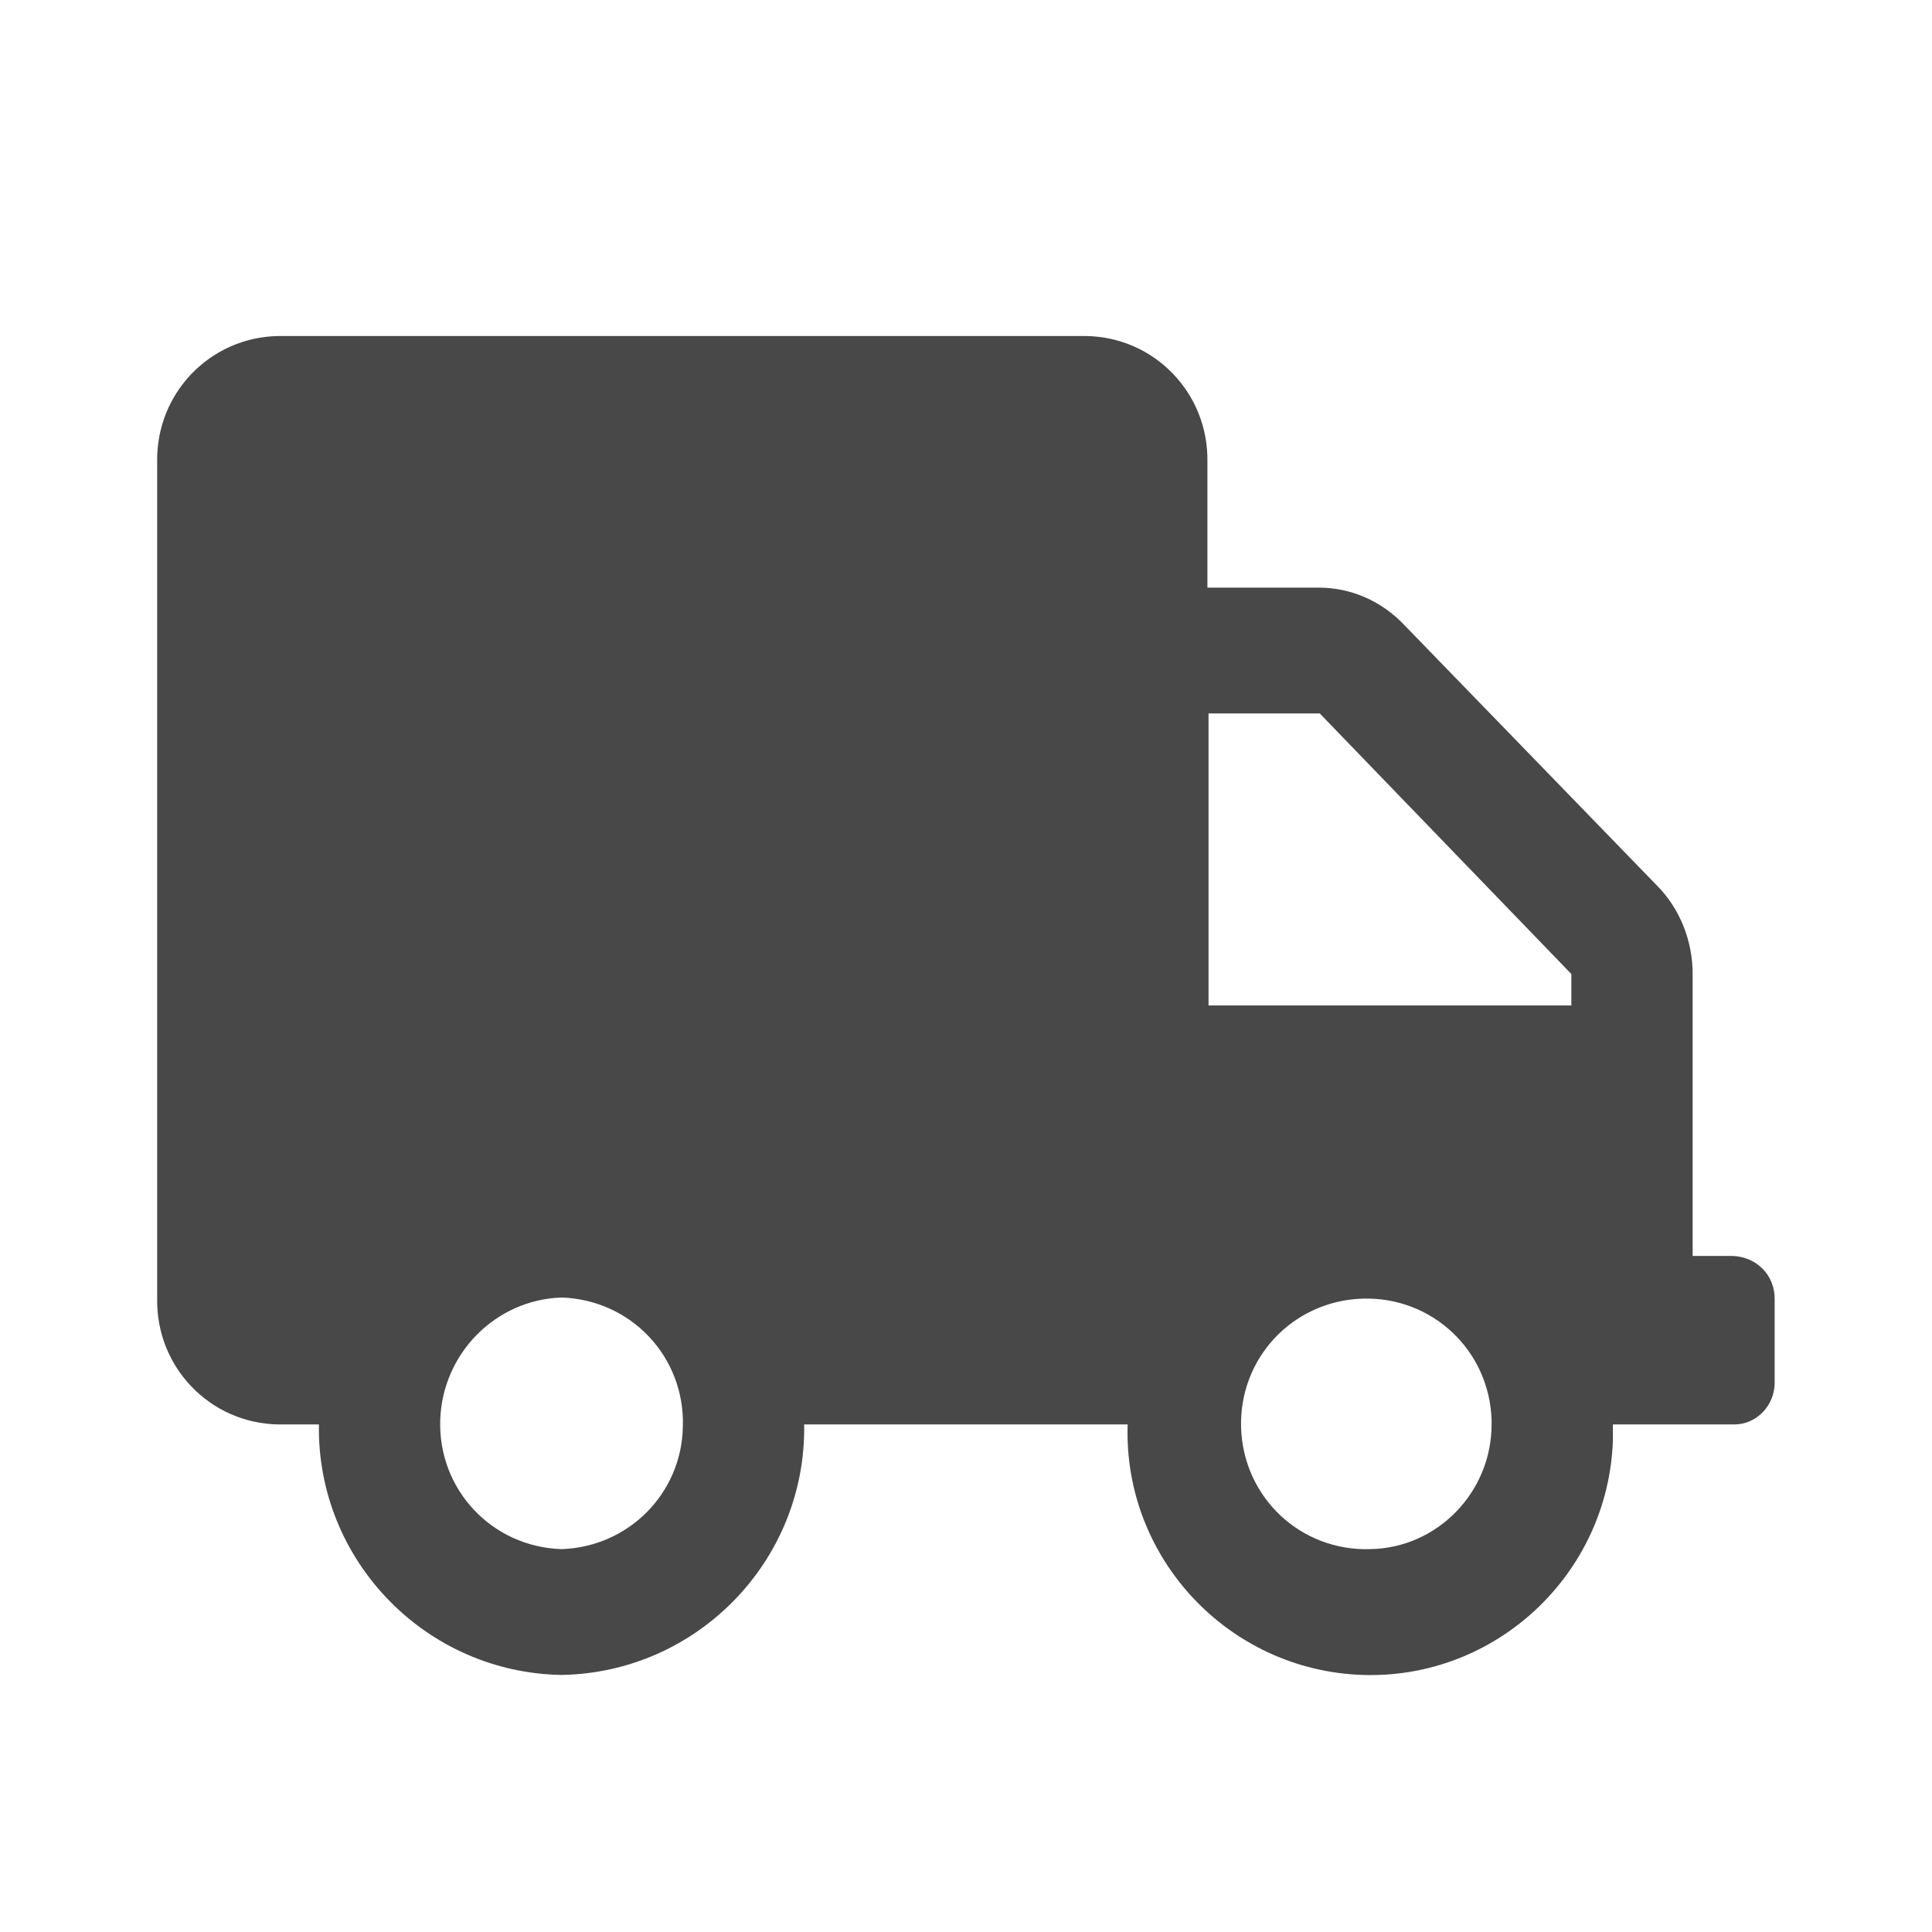
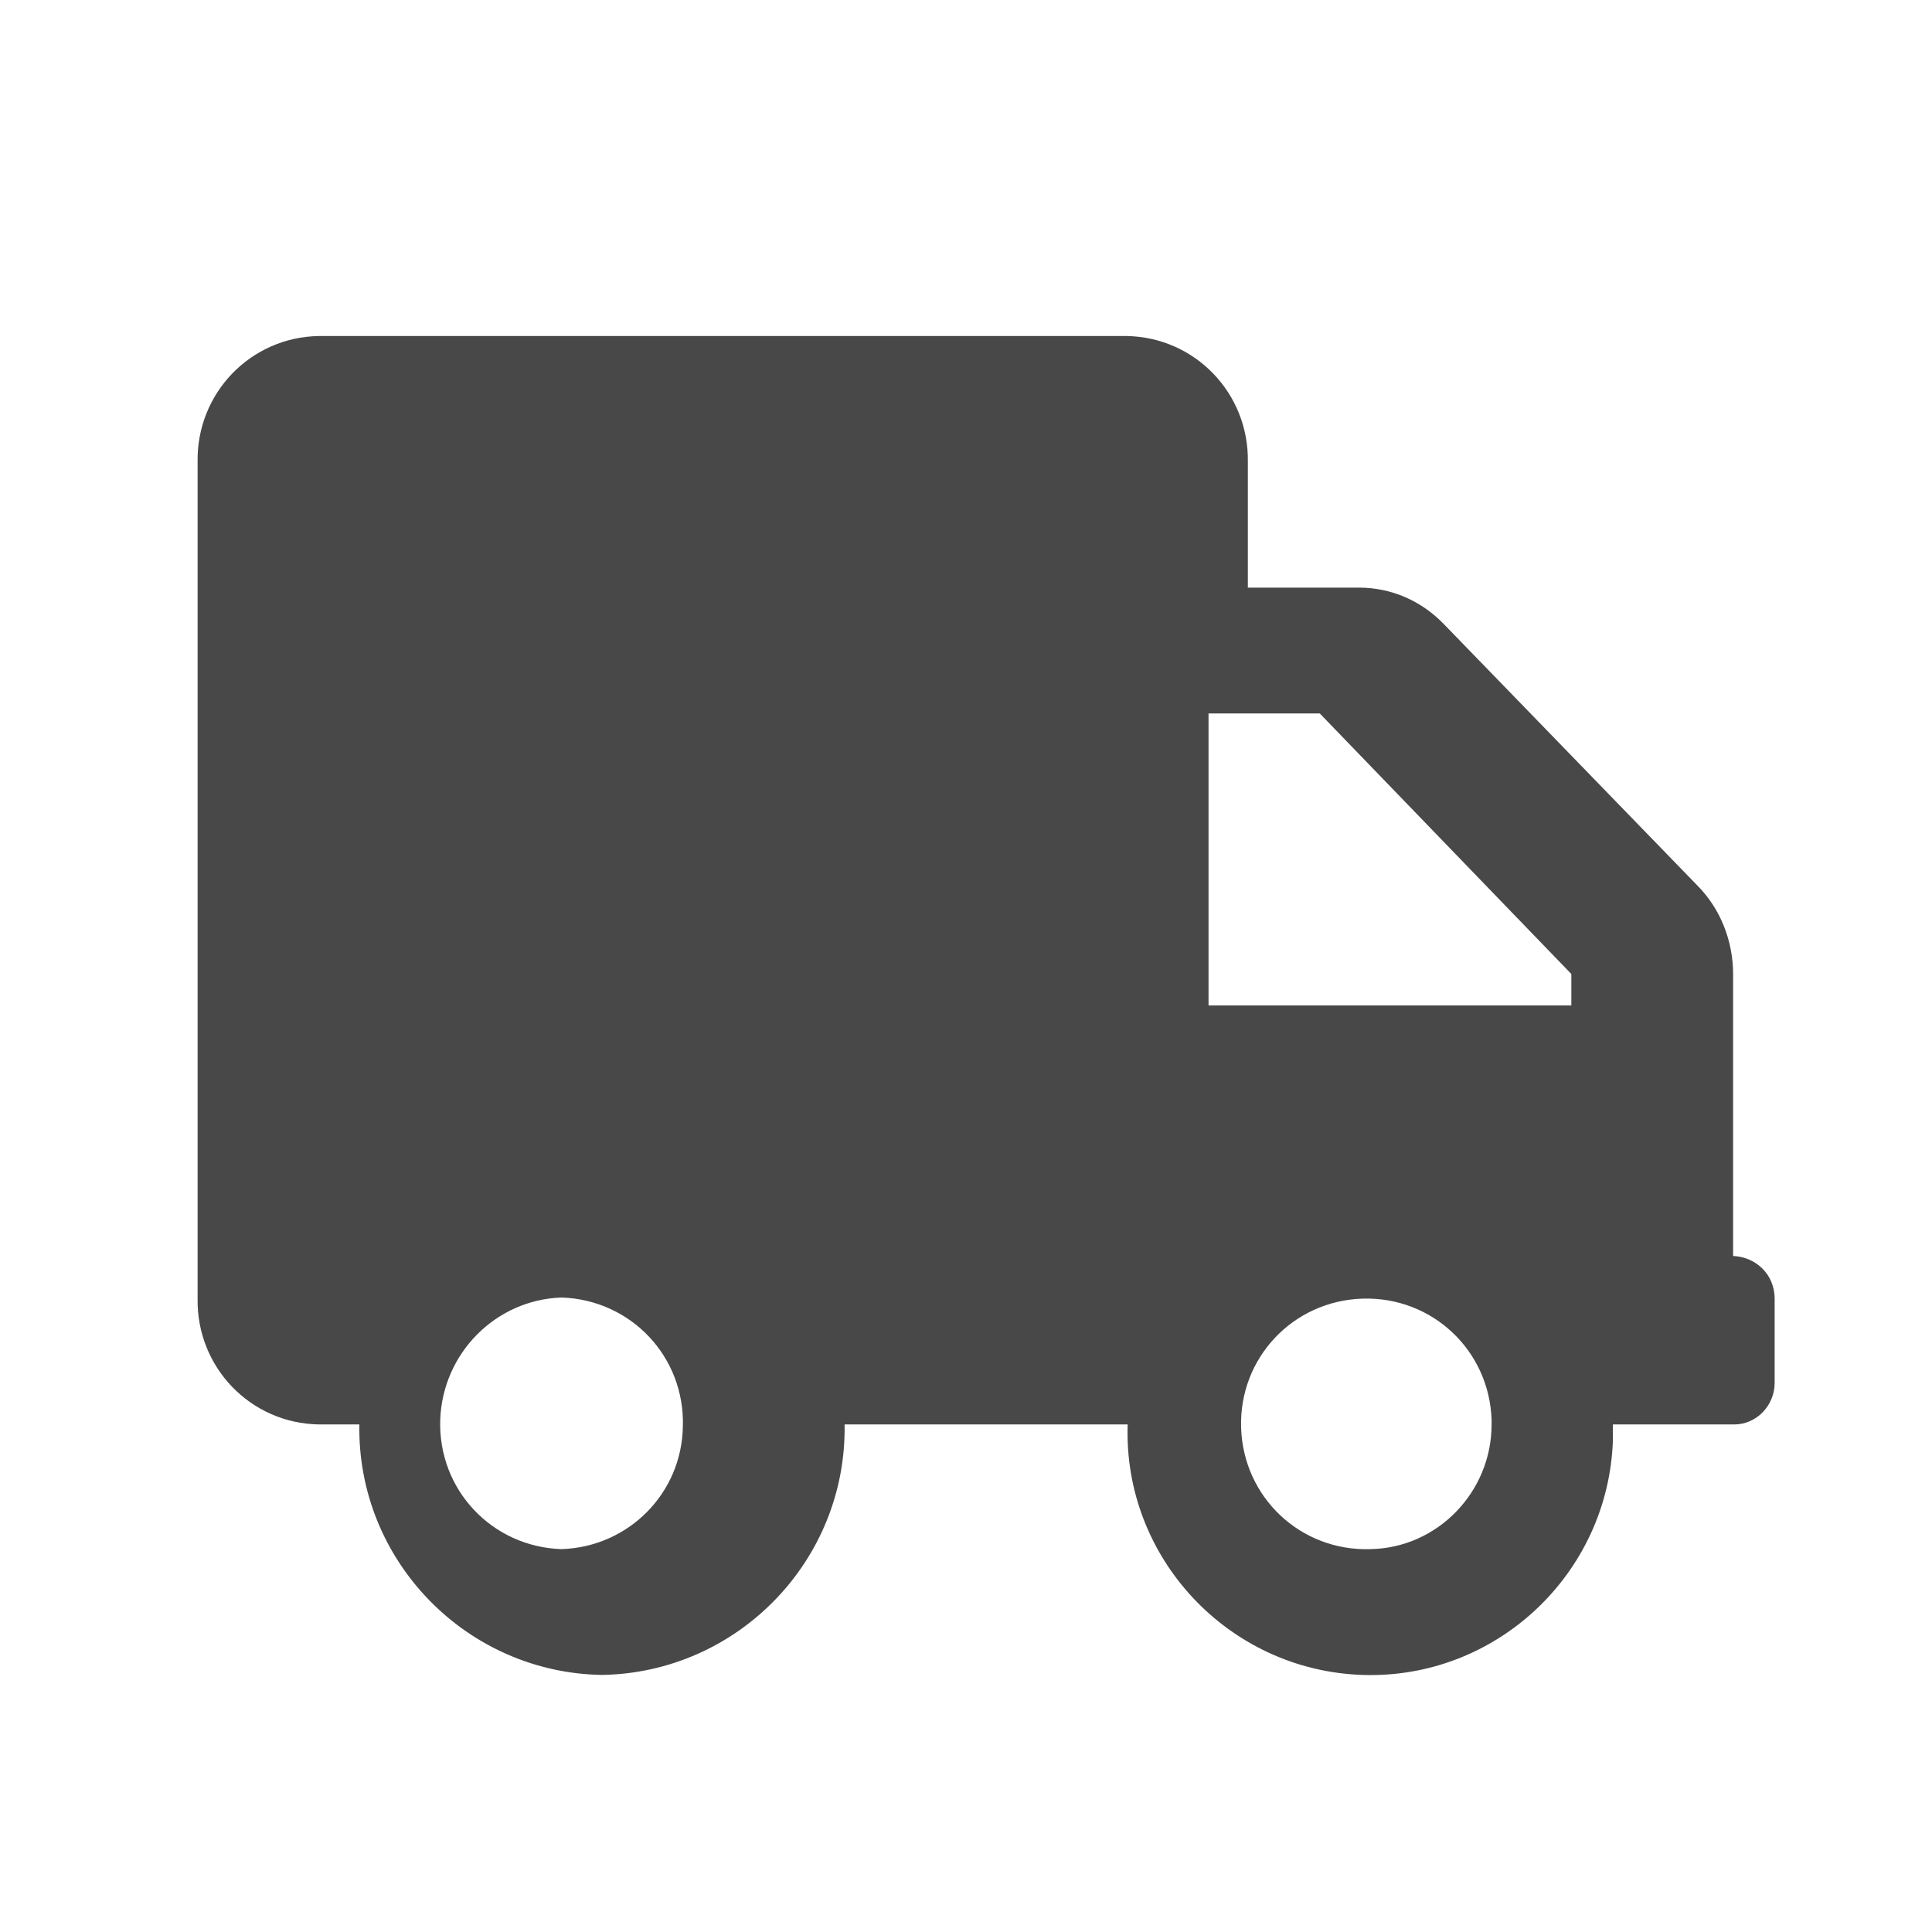
<svg xmlns="http://www.w3.org/2000/svg" version="1.1" id="Layer_1" x="0px" y="0px" viewBox="0 0 172 172" style="enable-background:new 0 0 172 172;" xml:space="preserve">
  <style type="text/css">
	.st0{fill:#484848;}
</style>
  <g id="Group_53" transform="translate(-106.608 111.714)">
-     <path id="Icon_awesome-truck" class="st0" d="M260.9,0.1h-3.6V-25c0-2.9-1.1-5.8-3.2-7.9l-22.5-23.2c-2-2.1-4.7-3.3-7.6-3.3h-9.9   v-11.2c0.1-6.1-4.7-11.1-10.8-11.2h-71.9c-6.1,0.1-10.9,5.1-10.8,11.2V3.9c-0.1,6.1,4.7,11.1,10.8,11.2h3.6   c-0.2,12.1,9.5,22.1,21.6,22.3c12.1-0.2,21.8-10.2,21.6-22.3H207c-0.4,11.9,9,21.9,20.9,22.3c11.9,0.4,21.9-9,22.3-20.9   c0-0.5,0-0.9,0-1.4h10.8c2,0,3.6-1.7,3.6-3.7V3.9C264.6,1.8,263,0.2,260.9,0.1C260.9,0.1,260.9,0.1,260.9,0.1z M156.6,26.2   c-6.2-0.2-11-5.3-10.8-11.5C146,8.8,150.7,4,156.6,3.8c6.2,0.2,11,5.3,10.8,11.5C167.3,21.2,162.6,26,156.6,26.2z M228.6,26.2   c-6.2,0.2-11.3-4.6-11.5-10.8c-0.2-6.2,4.6-11.3,10.8-11.5c6.2-0.2,11.3,4.6,11.5,10.8c0,0.1,0,0.3,0,0.4   C239.4,21.1,234.6,26.1,228.6,26.2L228.6,26.2z M246.5-22.2h-32.3v-26h9.9L246.5-25L246.5-22.2z" />
+     <path id="Icon_awesome-truck" class="st0" d="M260.9,0.1V-25c0-2.9-1.1-5.8-3.2-7.9l-22.5-23.2c-2-2.1-4.7-3.3-7.6-3.3h-9.9   v-11.2c0.1-6.1-4.7-11.1-10.8-11.2h-71.9c-6.1,0.1-10.9,5.1-10.8,11.2V3.9c-0.1,6.1,4.7,11.1,10.8,11.2h3.6   c-0.2,12.1,9.5,22.1,21.6,22.3c12.1-0.2,21.8-10.2,21.6-22.3H207c-0.4,11.9,9,21.9,20.9,22.3c11.9,0.4,21.9-9,22.3-20.9   c0-0.5,0-0.9,0-1.4h10.8c2,0,3.6-1.7,3.6-3.7V3.9C264.6,1.8,263,0.2,260.9,0.1C260.9,0.1,260.9,0.1,260.9,0.1z M156.6,26.2   c-6.2-0.2-11-5.3-10.8-11.5C146,8.8,150.7,4,156.6,3.8c6.2,0.2,11,5.3,10.8,11.5C167.3,21.2,162.6,26,156.6,26.2z M228.6,26.2   c-6.2,0.2-11.3-4.6-11.5-10.8c-0.2-6.2,4.6-11.3,10.8-11.5c6.2-0.2,11.3,4.6,11.5,10.8c0,0.1,0,0.3,0,0.4   C239.4,21.1,234.6,26.1,228.6,26.2L228.6,26.2z M246.5-22.2h-32.3v-26h9.9L246.5-25L246.5-22.2z" />
  </g>
</svg>